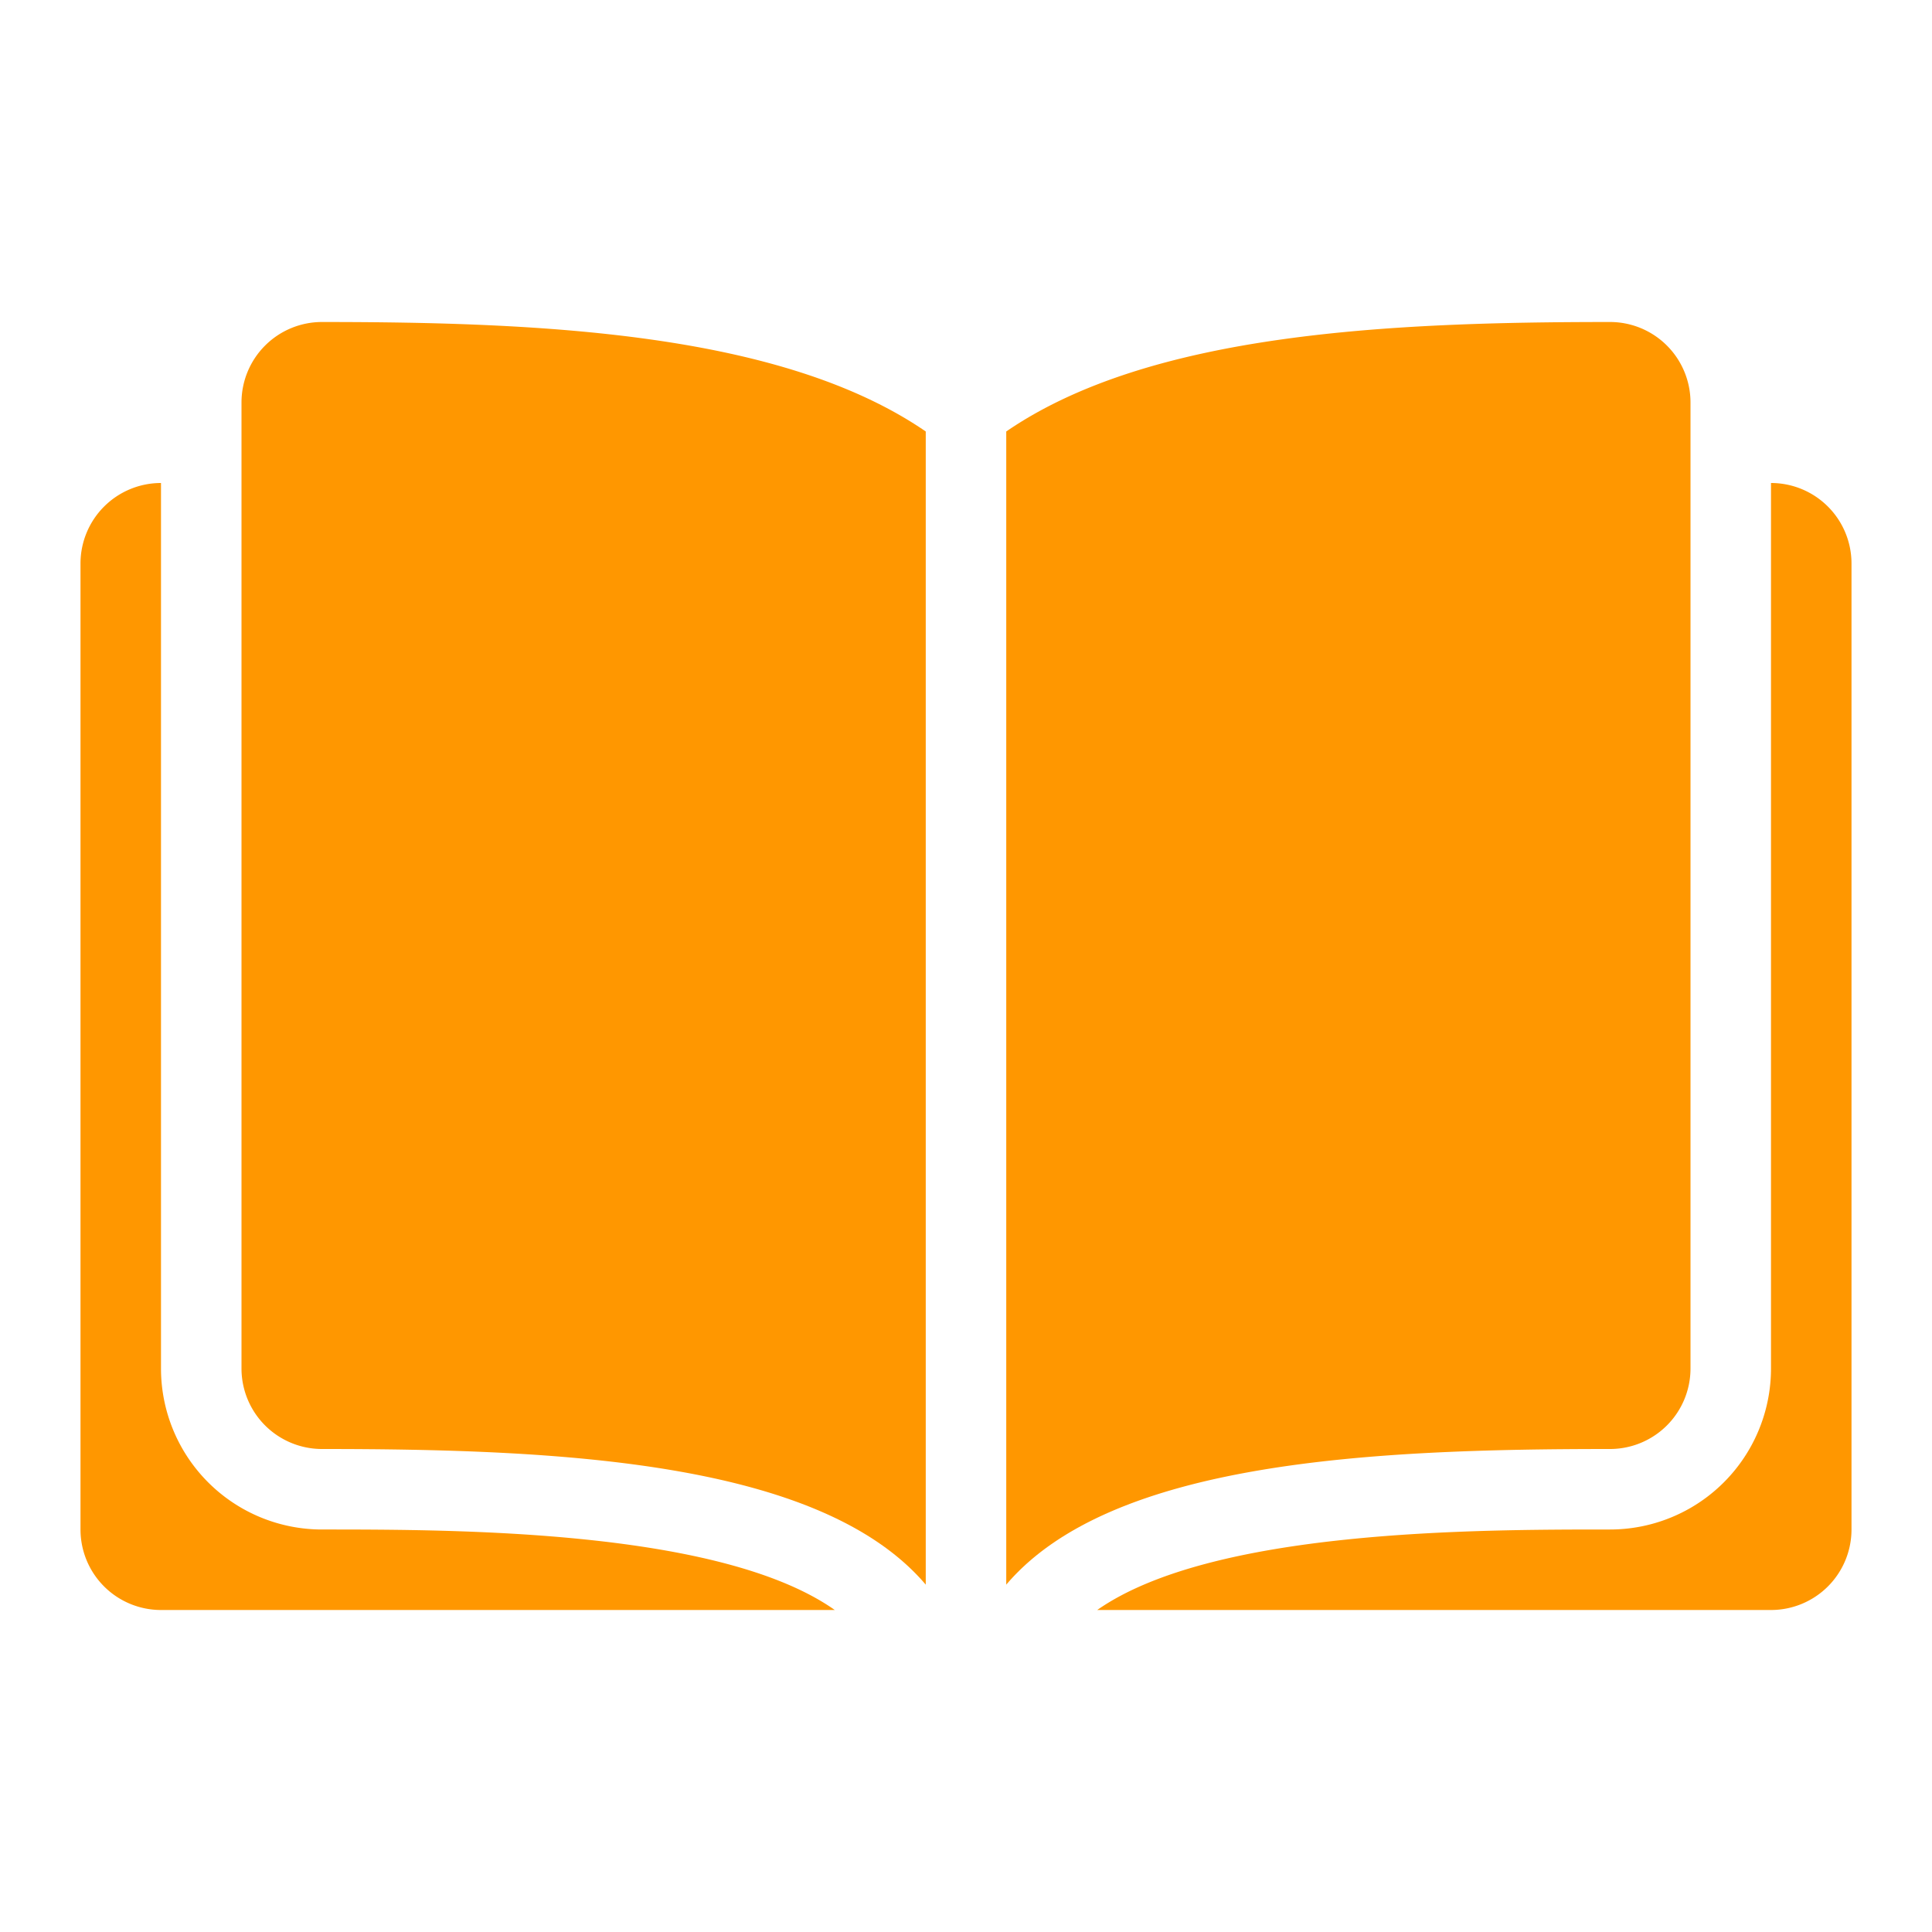
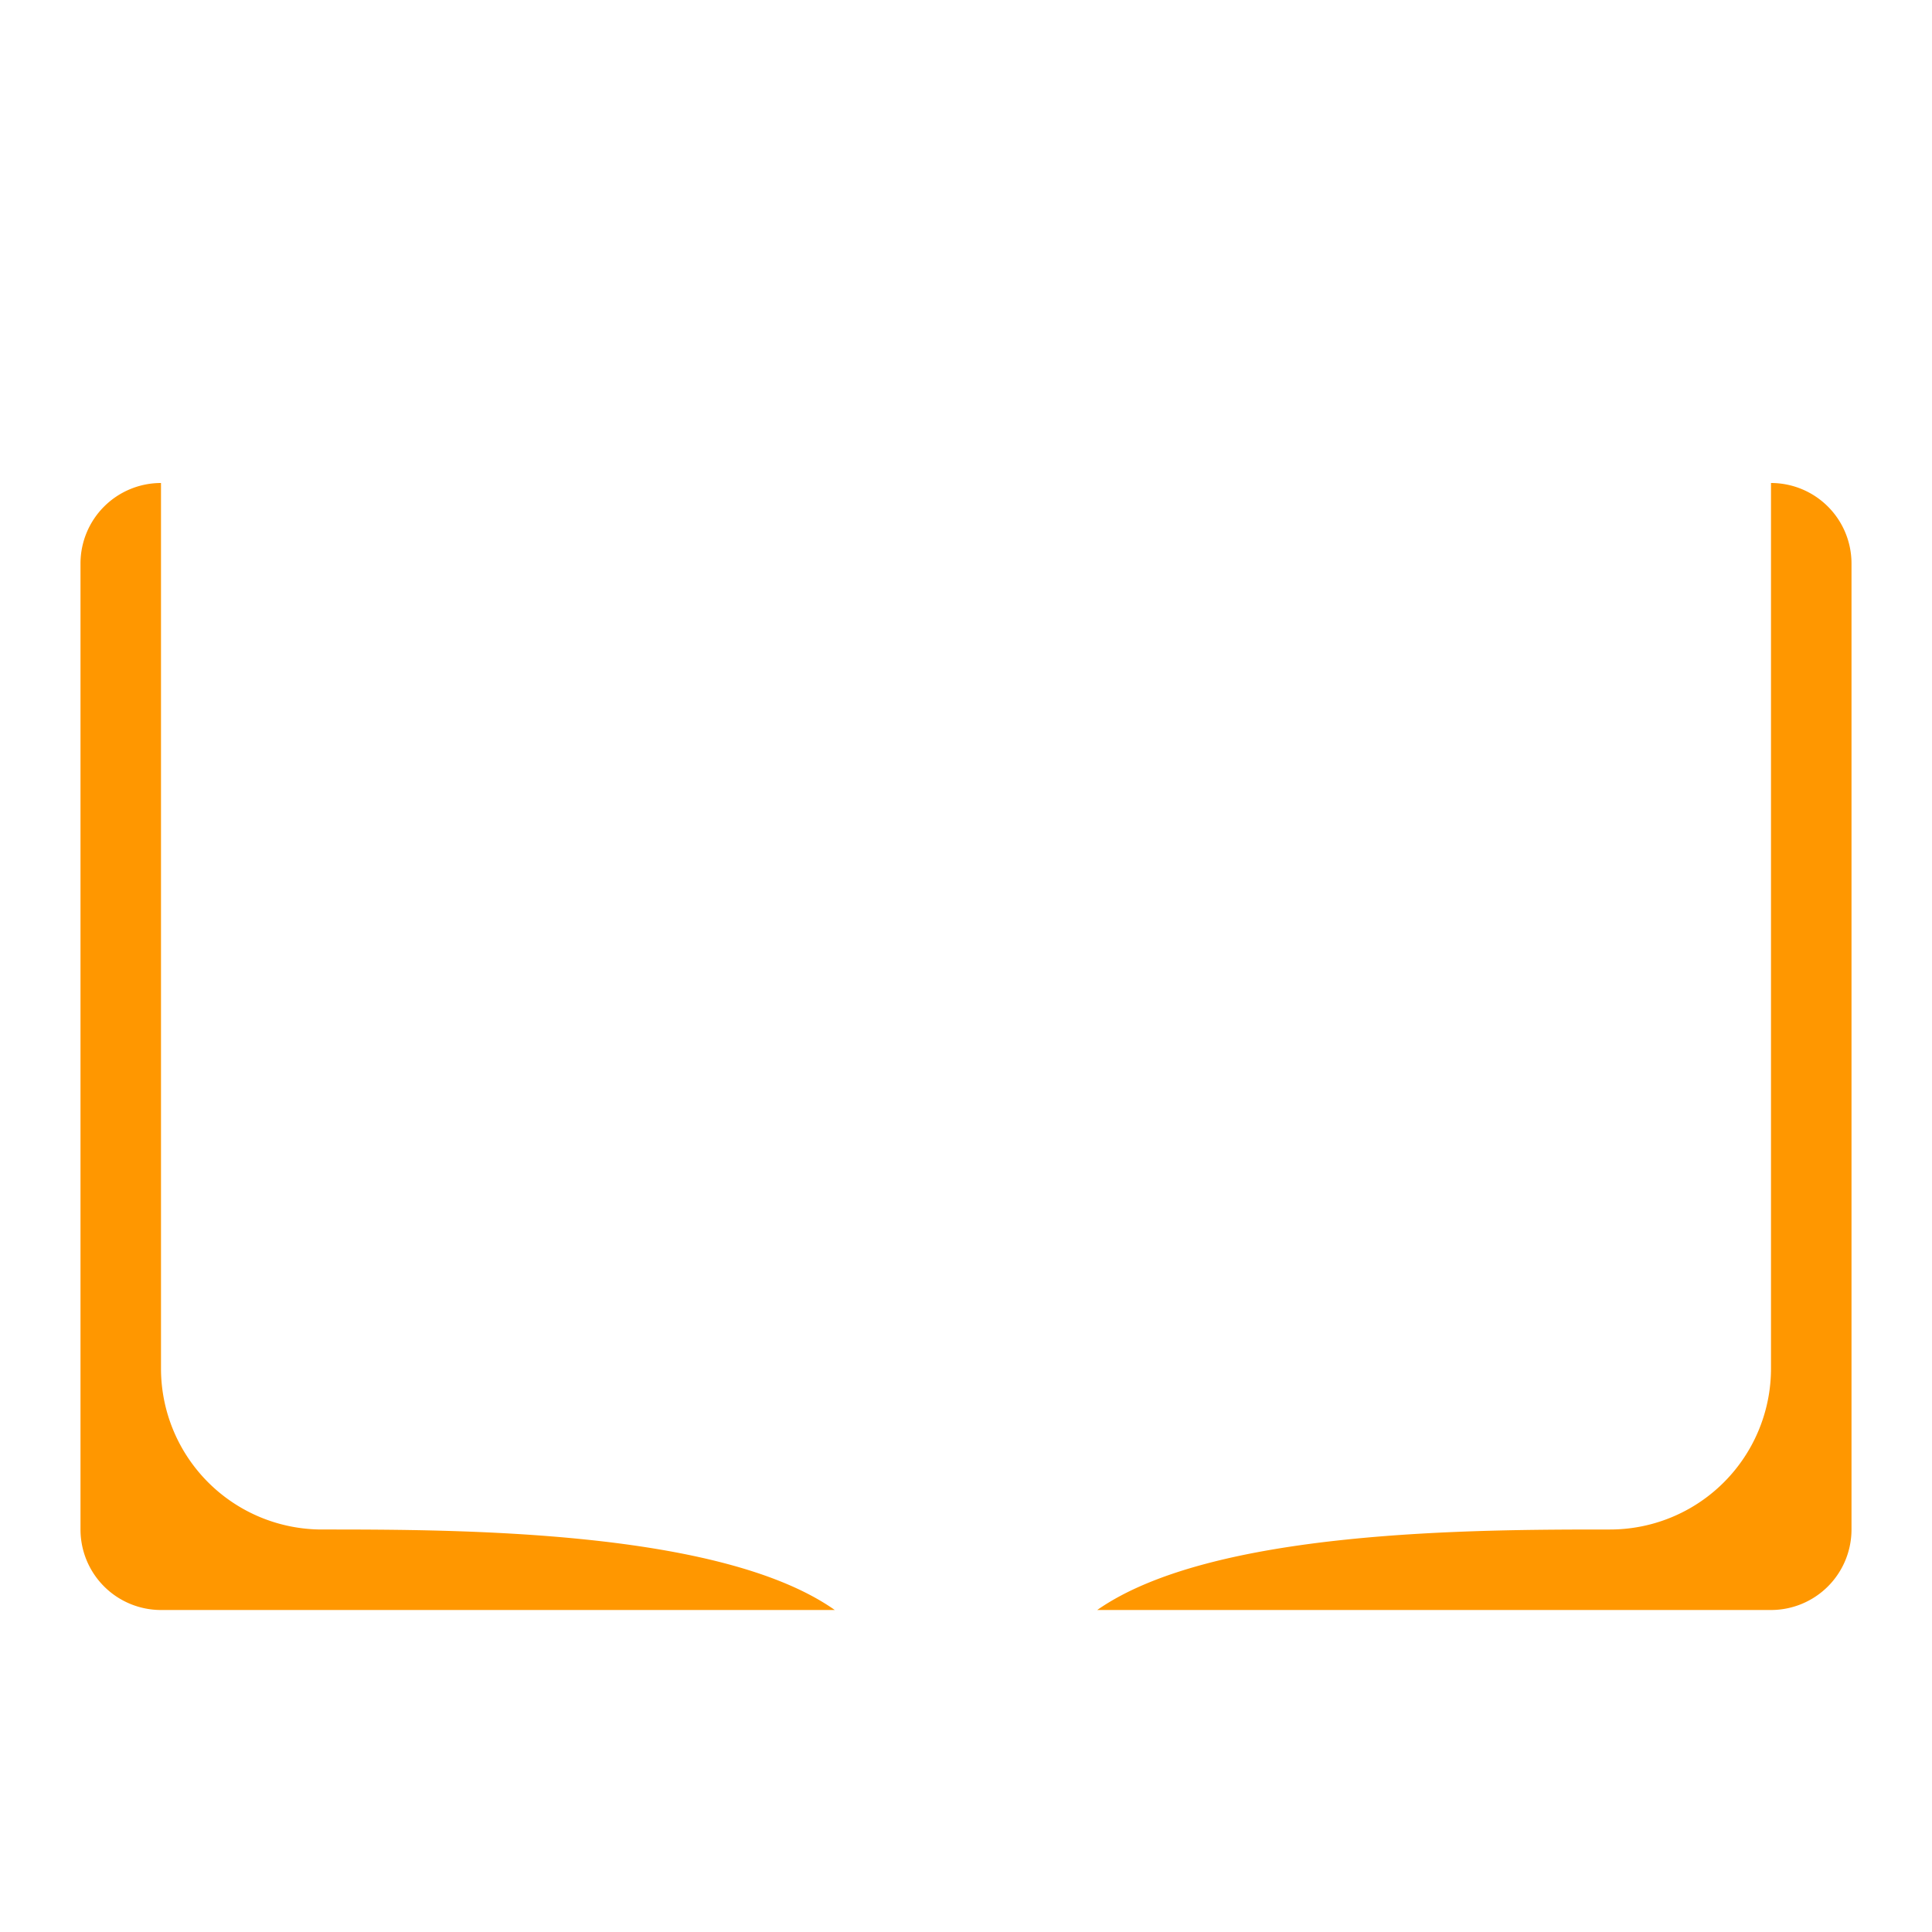
<svg xmlns="http://www.w3.org/2000/svg" version="1.1" width="512" height="512" x="0" y="0" viewBox="0 0 48 48" style="enable-background:new 0 0 512 512" xml:space="preserve" class="">
  <g>
    <g data-name="1">
      <path d="M44 12v22a4 4 0 0 1-4 4c-3.34 0-9.88 0-12.74 2H44a2 2 0 0 0 2-2V14a2 2 0 0 0-2-2zM4 34V12a2 2 0 0 0-2 2v24a2 2 0 0 0 2 2h16.74c-2.84-2-9.4-2-12.74-2a4 4 0 0 1-4-4z" fill="#ff9700" opacity="1" data-original="#000000" />
-       <path d="M8 8a2 2 0 0 0-2 2v24a2 2 0 0 0 2 2c5.91 0 12.39.3 15 3.37V10.72C19.43 8.27 13.48 8 8 8zM42 34V10a2 2 0 0 0-2-2c-5.48 0-11.43.27-15 2.72v28.65C27.61 36.3 34.09 36 40 36a2 2 0 0 0 2-2z" fill="#ff9700" opacity="1" data-original="#000000" />
    </g>
  </g>
</svg>